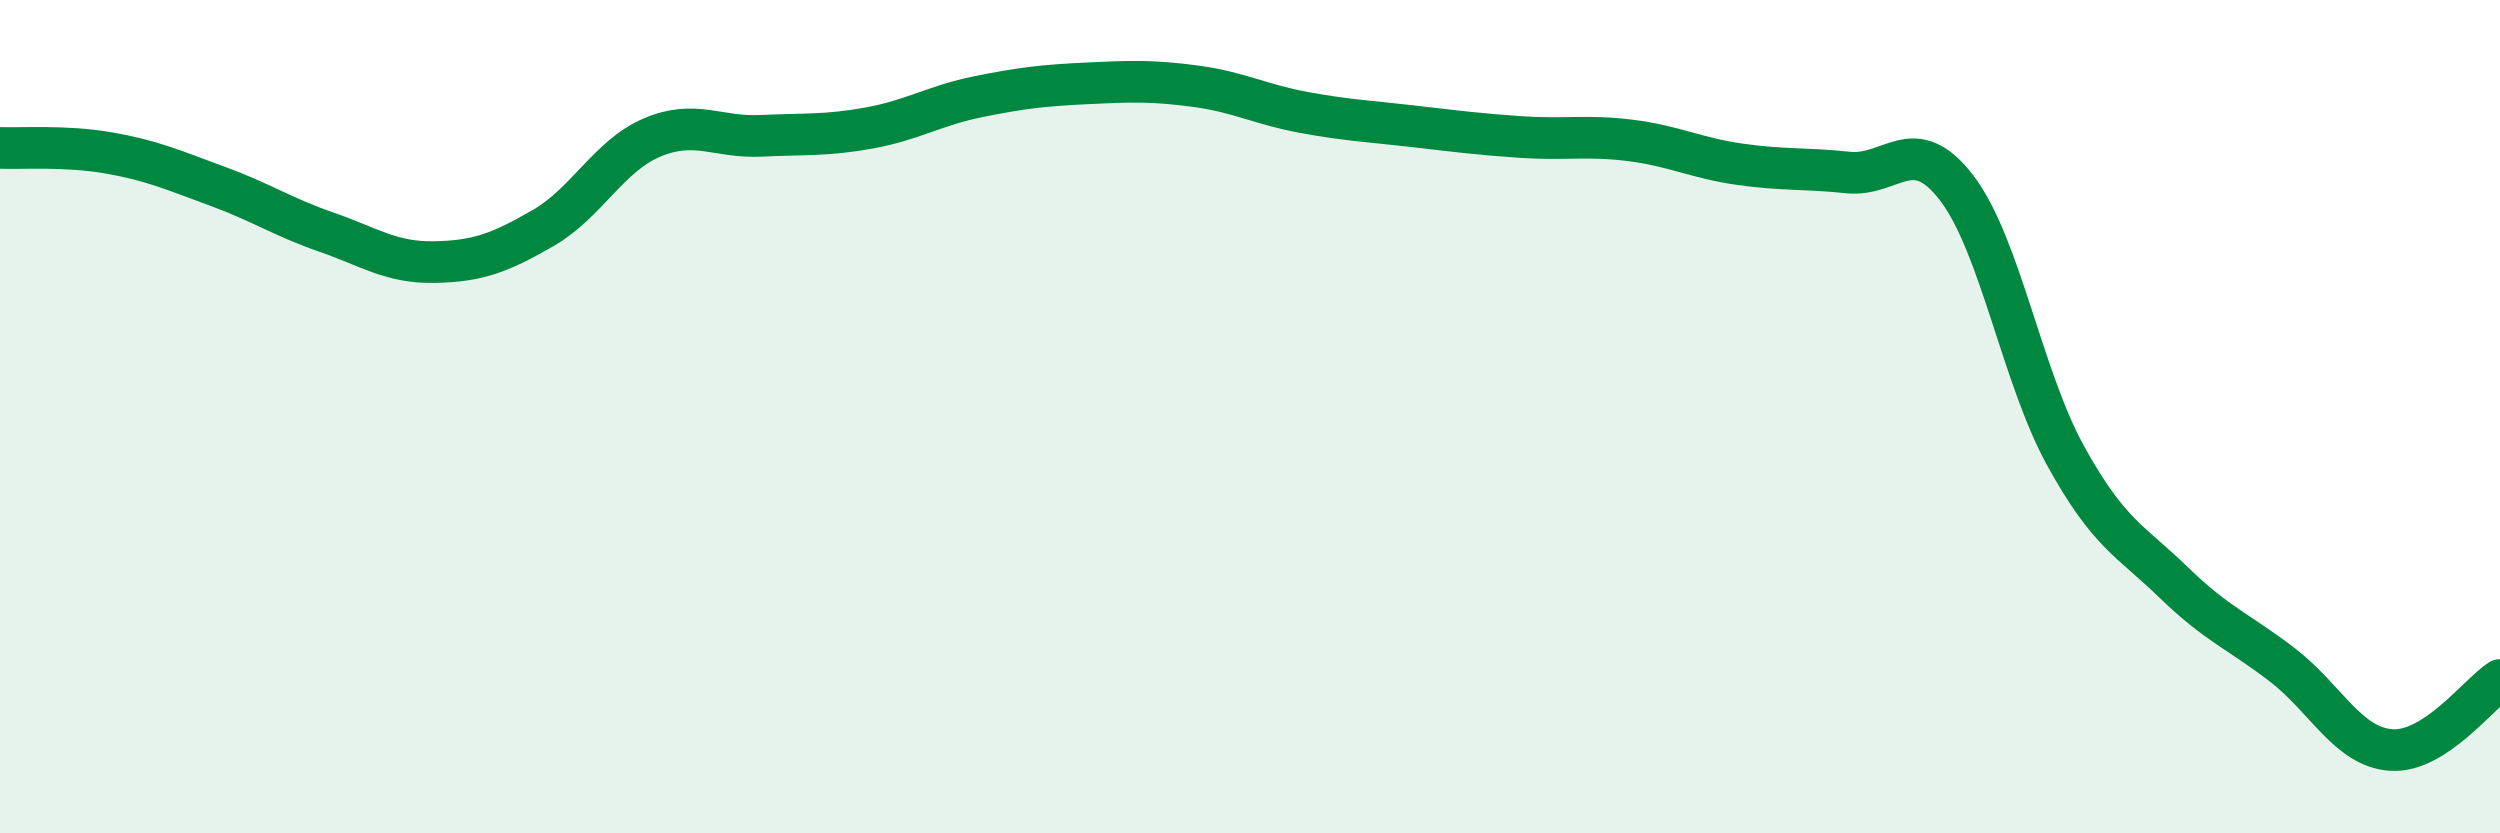
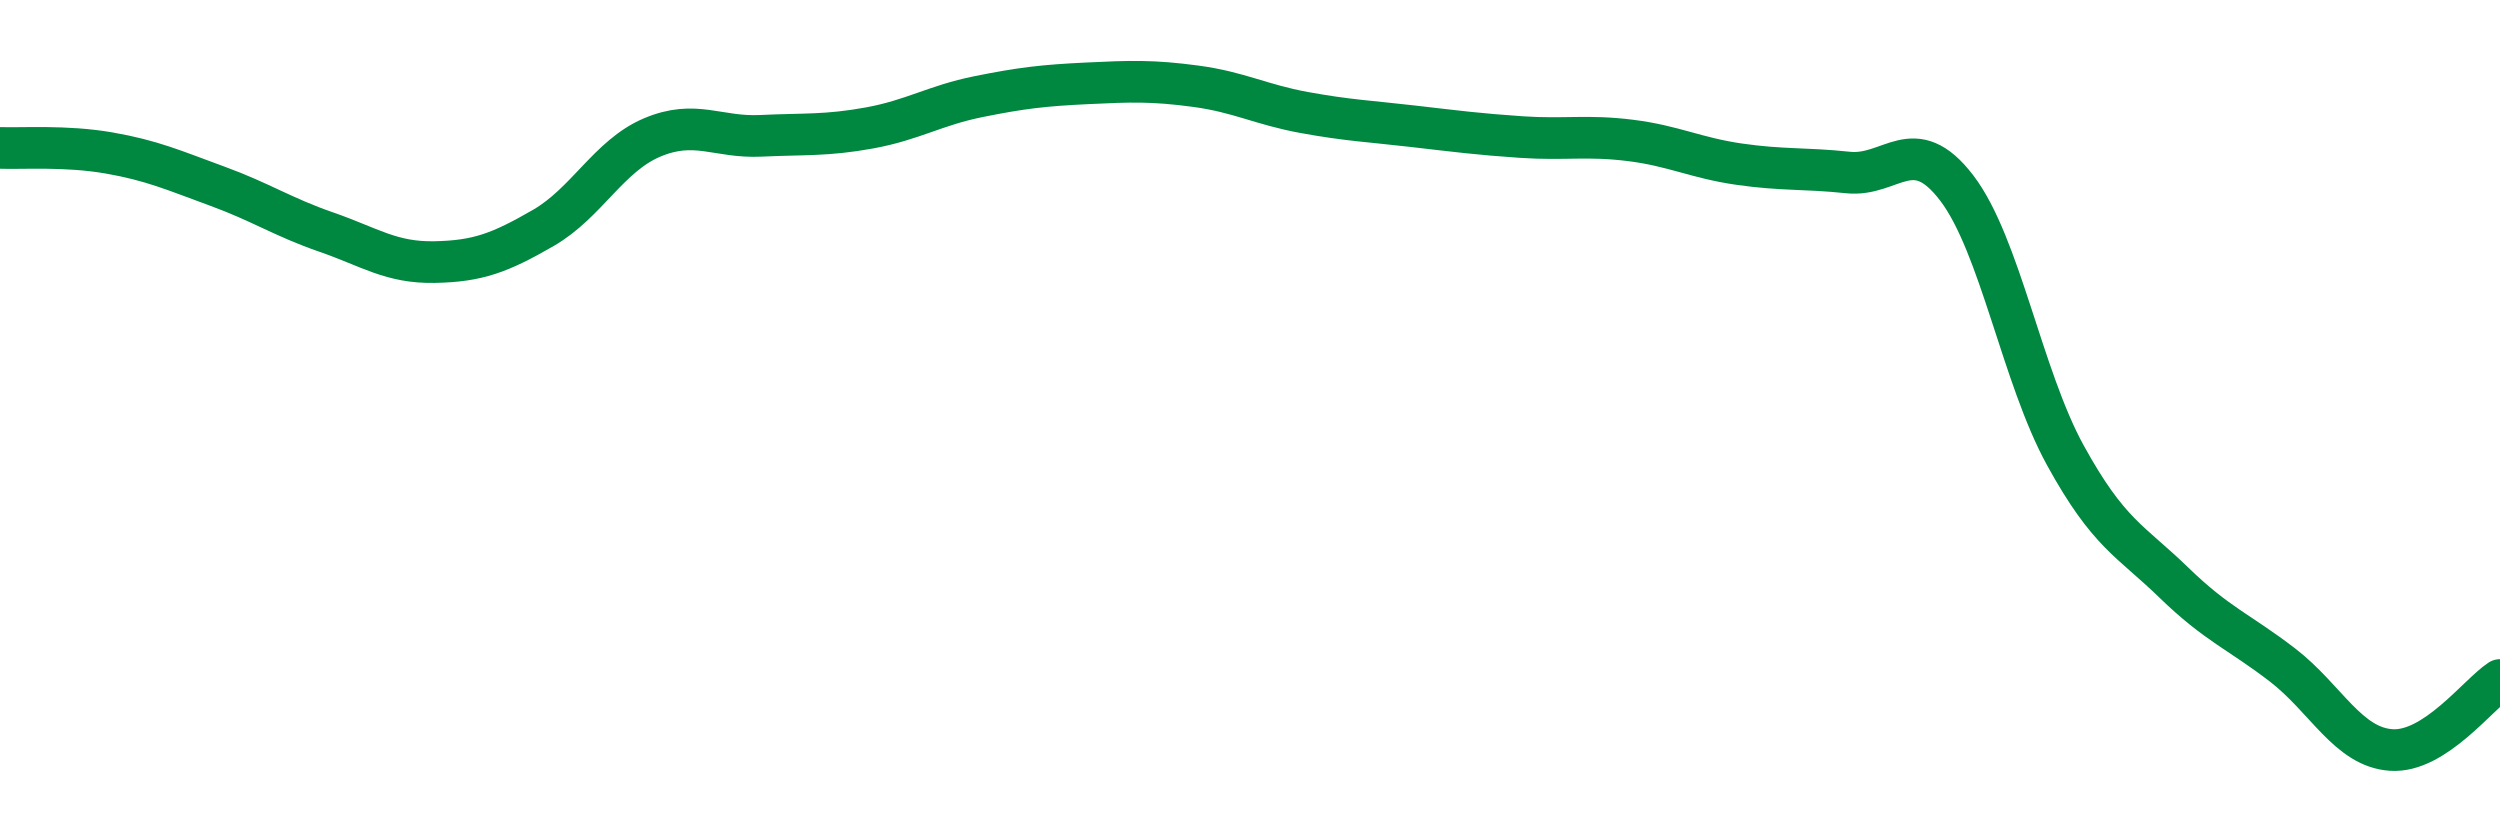
<svg xmlns="http://www.w3.org/2000/svg" width="60" height="20" viewBox="0 0 60 20">
-   <path d="M 0,3.55 C 0.52,3.57 1.57,3.49 2.61,3.67 C 3.65,3.85 4.18,4.09 5.22,4.47 C 6.26,4.85 6.79,5.21 7.83,5.57 C 8.87,5.93 9.39,6.31 10.43,6.29 C 11.47,6.27 12,6.07 13.04,5.47 C 14.08,4.87 14.61,3.74 15.65,3.3 C 16.69,2.86 17.22,3.31 18.26,3.26 C 19.3,3.21 19.83,3.26 20.87,3.07 C 21.91,2.88 22.44,2.53 23.48,2.32 C 24.52,2.11 25.05,2.05 26.09,2 C 27.13,1.95 27.66,1.93 28.7,2.07 C 29.74,2.21 30.26,2.51 31.3,2.7 C 32.34,2.89 32.87,2.91 33.91,3.03 C 34.95,3.15 35.48,3.22 36.52,3.29 C 37.56,3.36 38.09,3.24 39.13,3.37 C 40.17,3.5 40.7,3.79 41.74,3.94 C 42.78,4.09 43.31,4.03 44.35,4.14 C 45.39,4.25 45.92,3.15 46.96,4.51 C 48,5.87 48.53,9.04 49.57,10.93 C 50.61,12.82 51.13,12.97 52.17,13.98 C 53.21,14.99 53.74,15.16 54.78,15.96 C 55.82,16.76 56.35,17.93 57.39,18 C 58.43,18.07 59.48,16.66 60,16.32L60 20L0 20Z" fill="#008740" opacity="0.1" stroke-linecap="round" stroke-linejoin="round" />
  <path d="M 0,3.55 C 0.52,3.57 1.57,3.49 2.61,3.67 C 3.65,3.85 4.18,4.09 5.22,4.47 C 6.26,4.85 6.79,5.21 7.83,5.57 C 8.87,5.93 9.39,6.31 10.43,6.29 C 11.47,6.27 12,6.07 13.04,5.47 C 14.08,4.87 14.61,3.74 15.65,3.3 C 16.69,2.86 17.22,3.31 18.26,3.26 C 19.3,3.21 19.83,3.26 20.87,3.07 C 21.91,2.88 22.44,2.53 23.48,2.32 C 24.52,2.11 25.05,2.05 26.09,2 C 27.13,1.95 27.66,1.93 28.7,2.07 C 29.74,2.21 30.26,2.51 31.3,2.7 C 32.34,2.89 32.87,2.91 33.91,3.03 C 34.95,3.15 35.48,3.22 36.52,3.29 C 37.56,3.36 38.09,3.24 39.13,3.37 C 40.17,3.5 40.7,3.79 41.74,3.94 C 42.78,4.09 43.31,4.03 44.35,4.14 C 45.39,4.25 45.92,3.15 46.96,4.51 C 48,5.87 48.53,9.04 49.57,10.93 C 50.61,12.82 51.13,12.97 52.17,13.98 C 53.21,14.99 53.74,15.16 54.78,15.96 C 55.82,16.76 56.35,17.93 57.39,18 C 58.43,18.07 59.48,16.66 60,16.32" stroke="#008740" stroke-width="1" fill="none" stroke-linecap="round" stroke-linejoin="round" />
</svg>